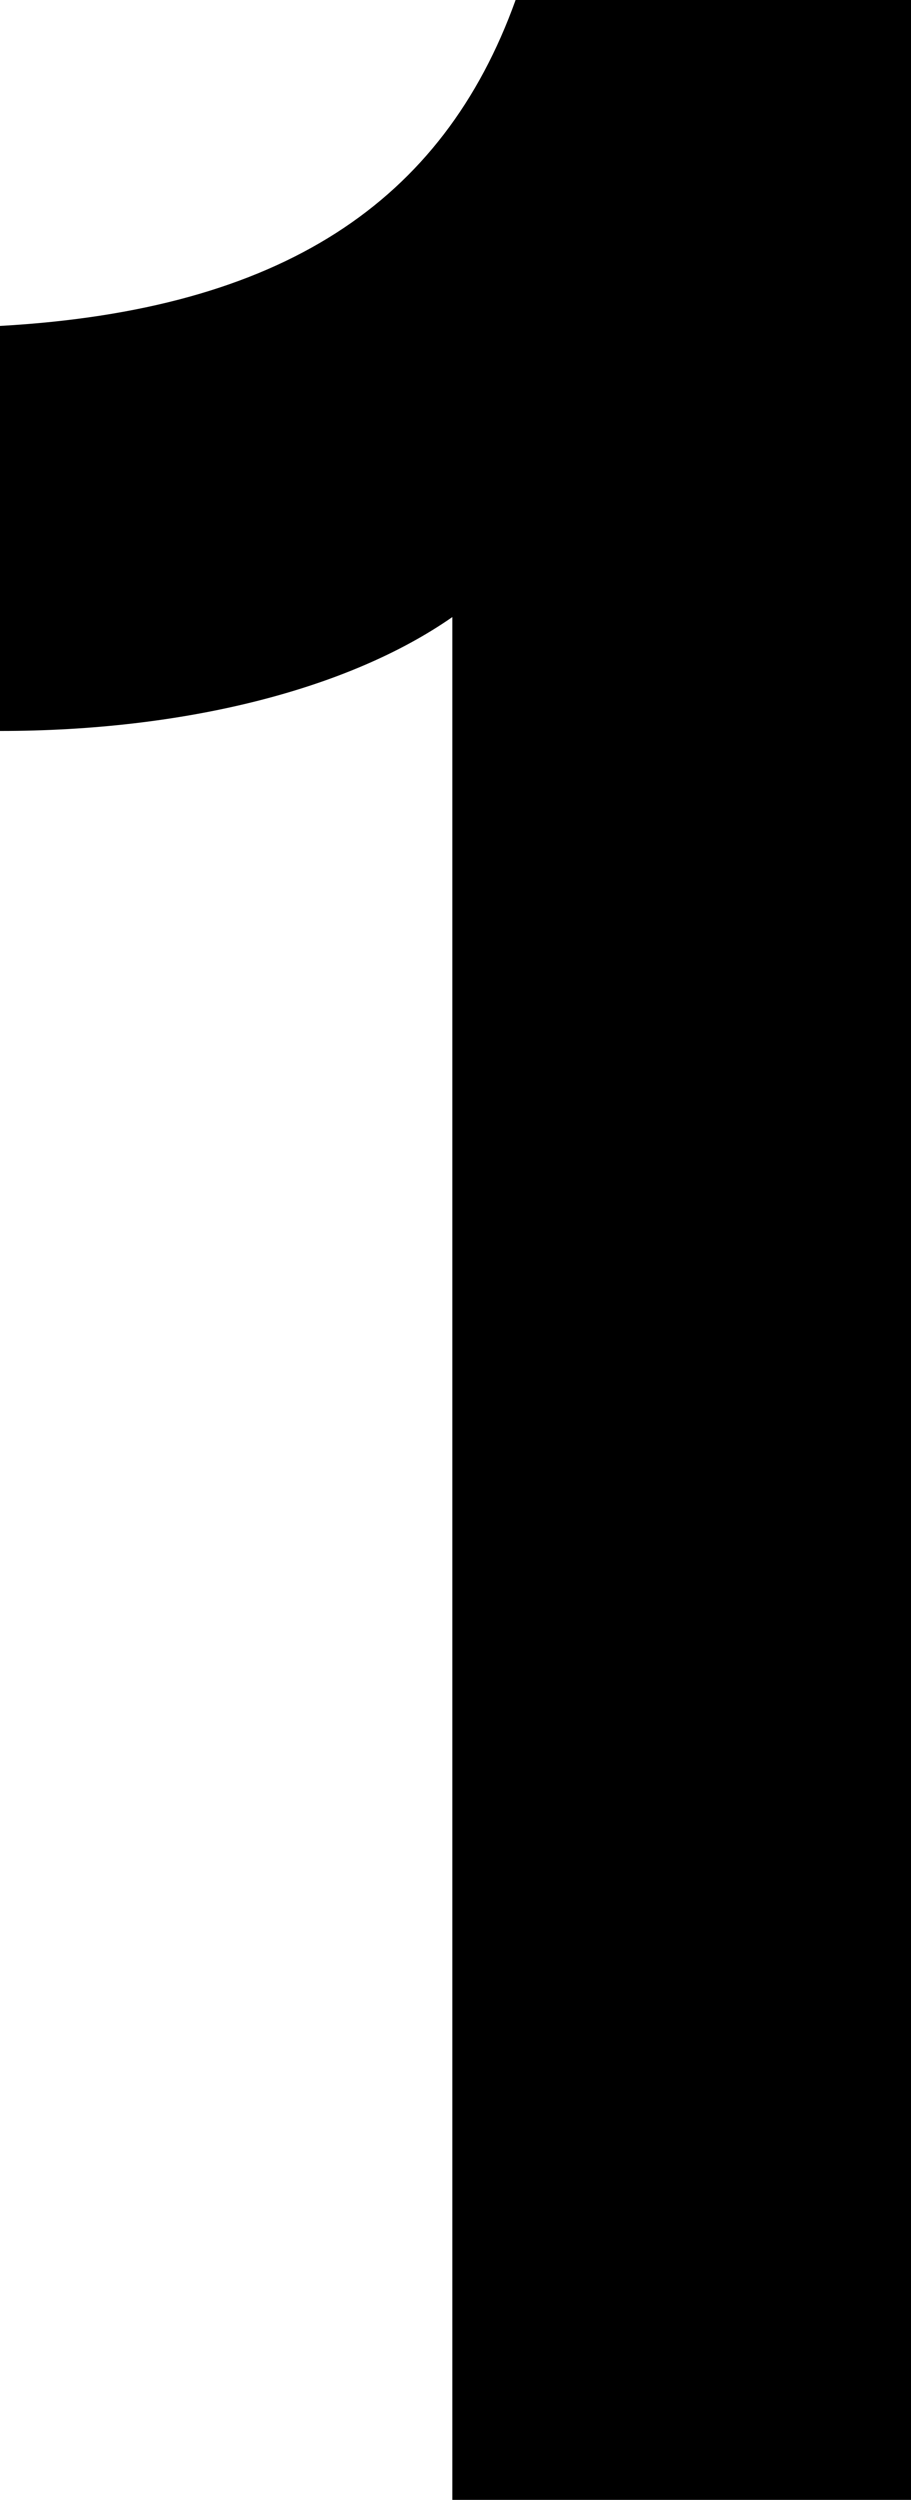
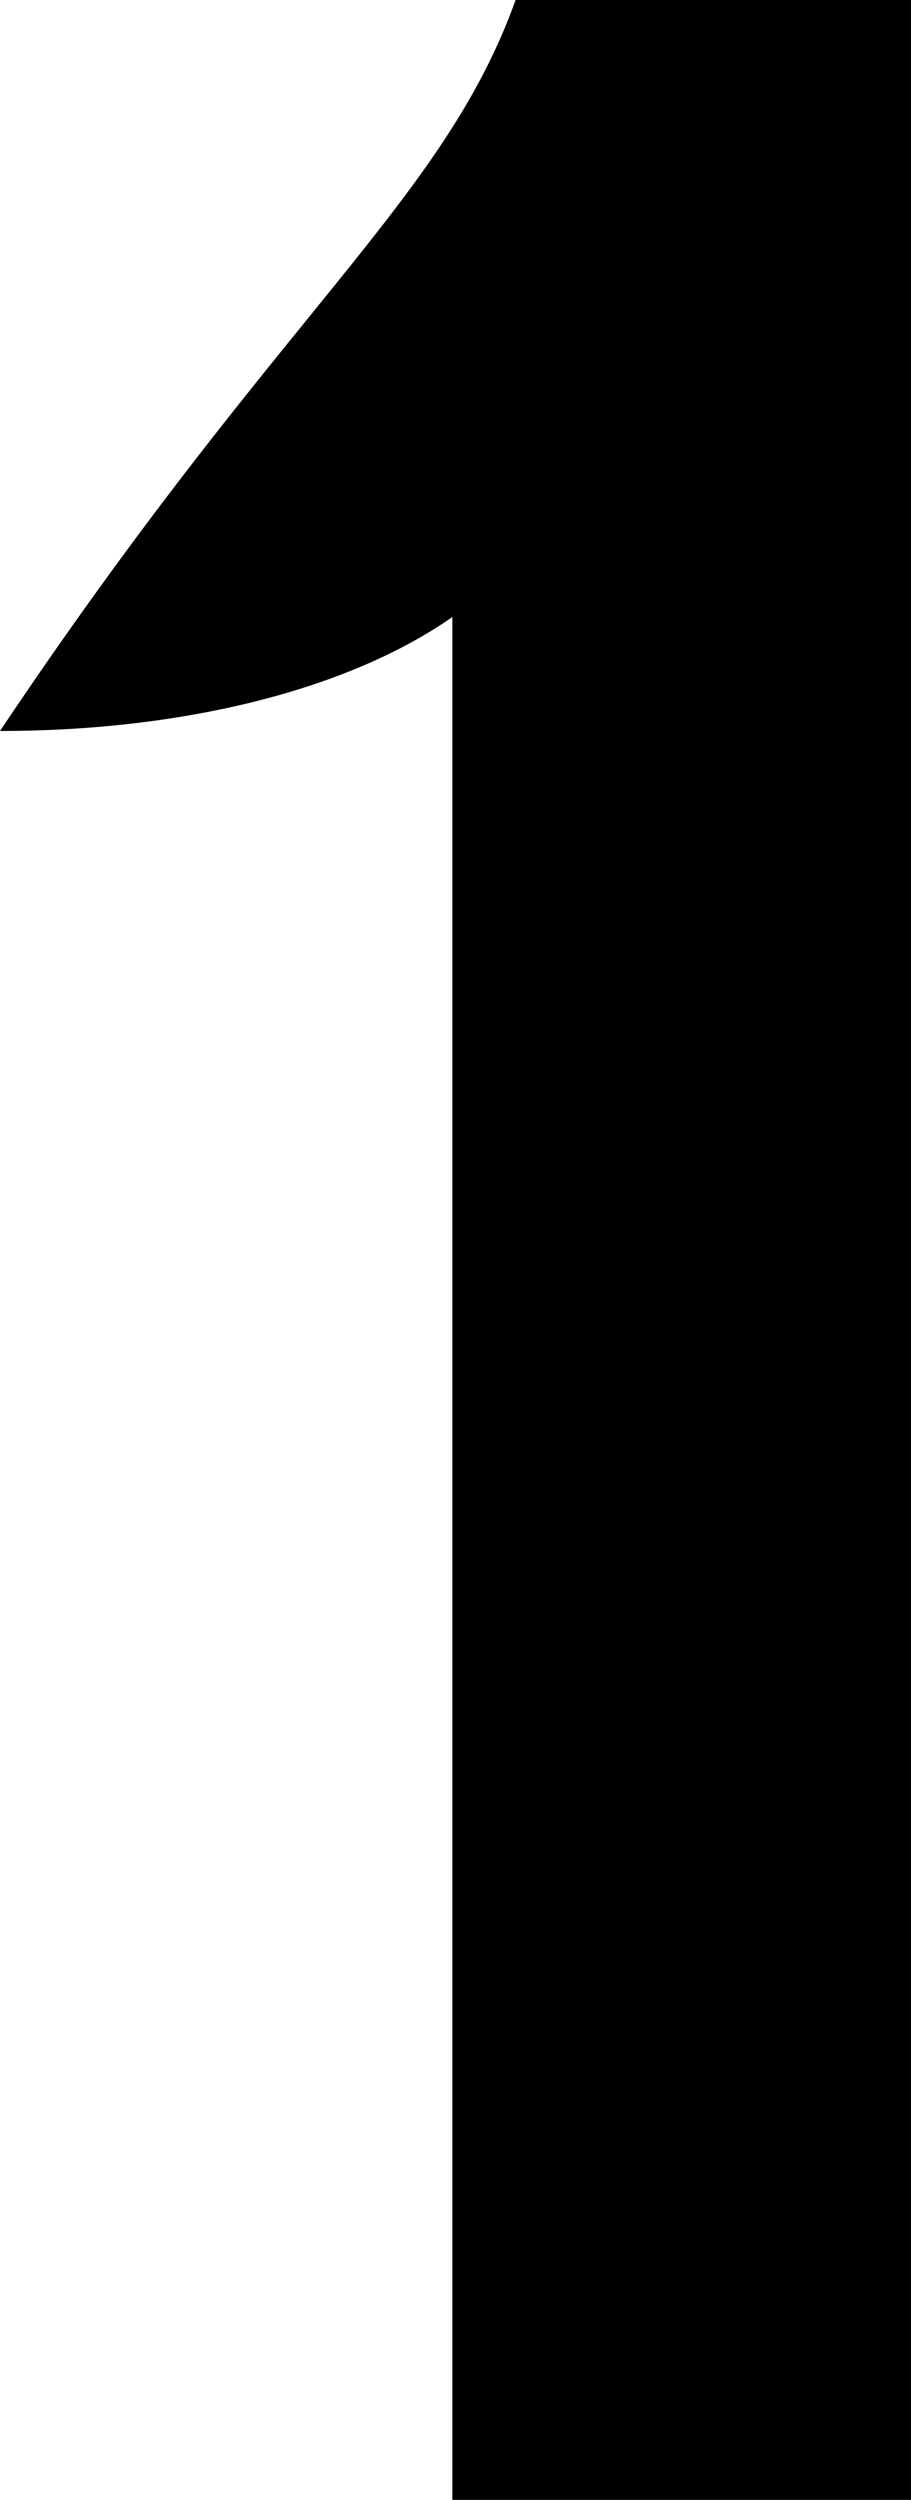
<svg xmlns="http://www.w3.org/2000/svg" fill="none" height="100%" overflow="visible" preserveAspectRatio="none" style="display: block;" viewBox="0 0 6.912 18.96" width="100%">
-   <path d="M6.912 0V18.96H3.432V4.68C2.64 5.232 1.392 5.544 0 5.544V2.472C2.136 2.352 3.36 1.536 3.912 0H6.912Z" fill="black" id="Vector" />
+   <path d="M6.912 0V18.96H3.432V4.68C2.64 5.232 1.392 5.544 0 5.544C2.136 2.352 3.36 1.536 3.912 0H6.912Z" fill="black" id="Vector" />
</svg>